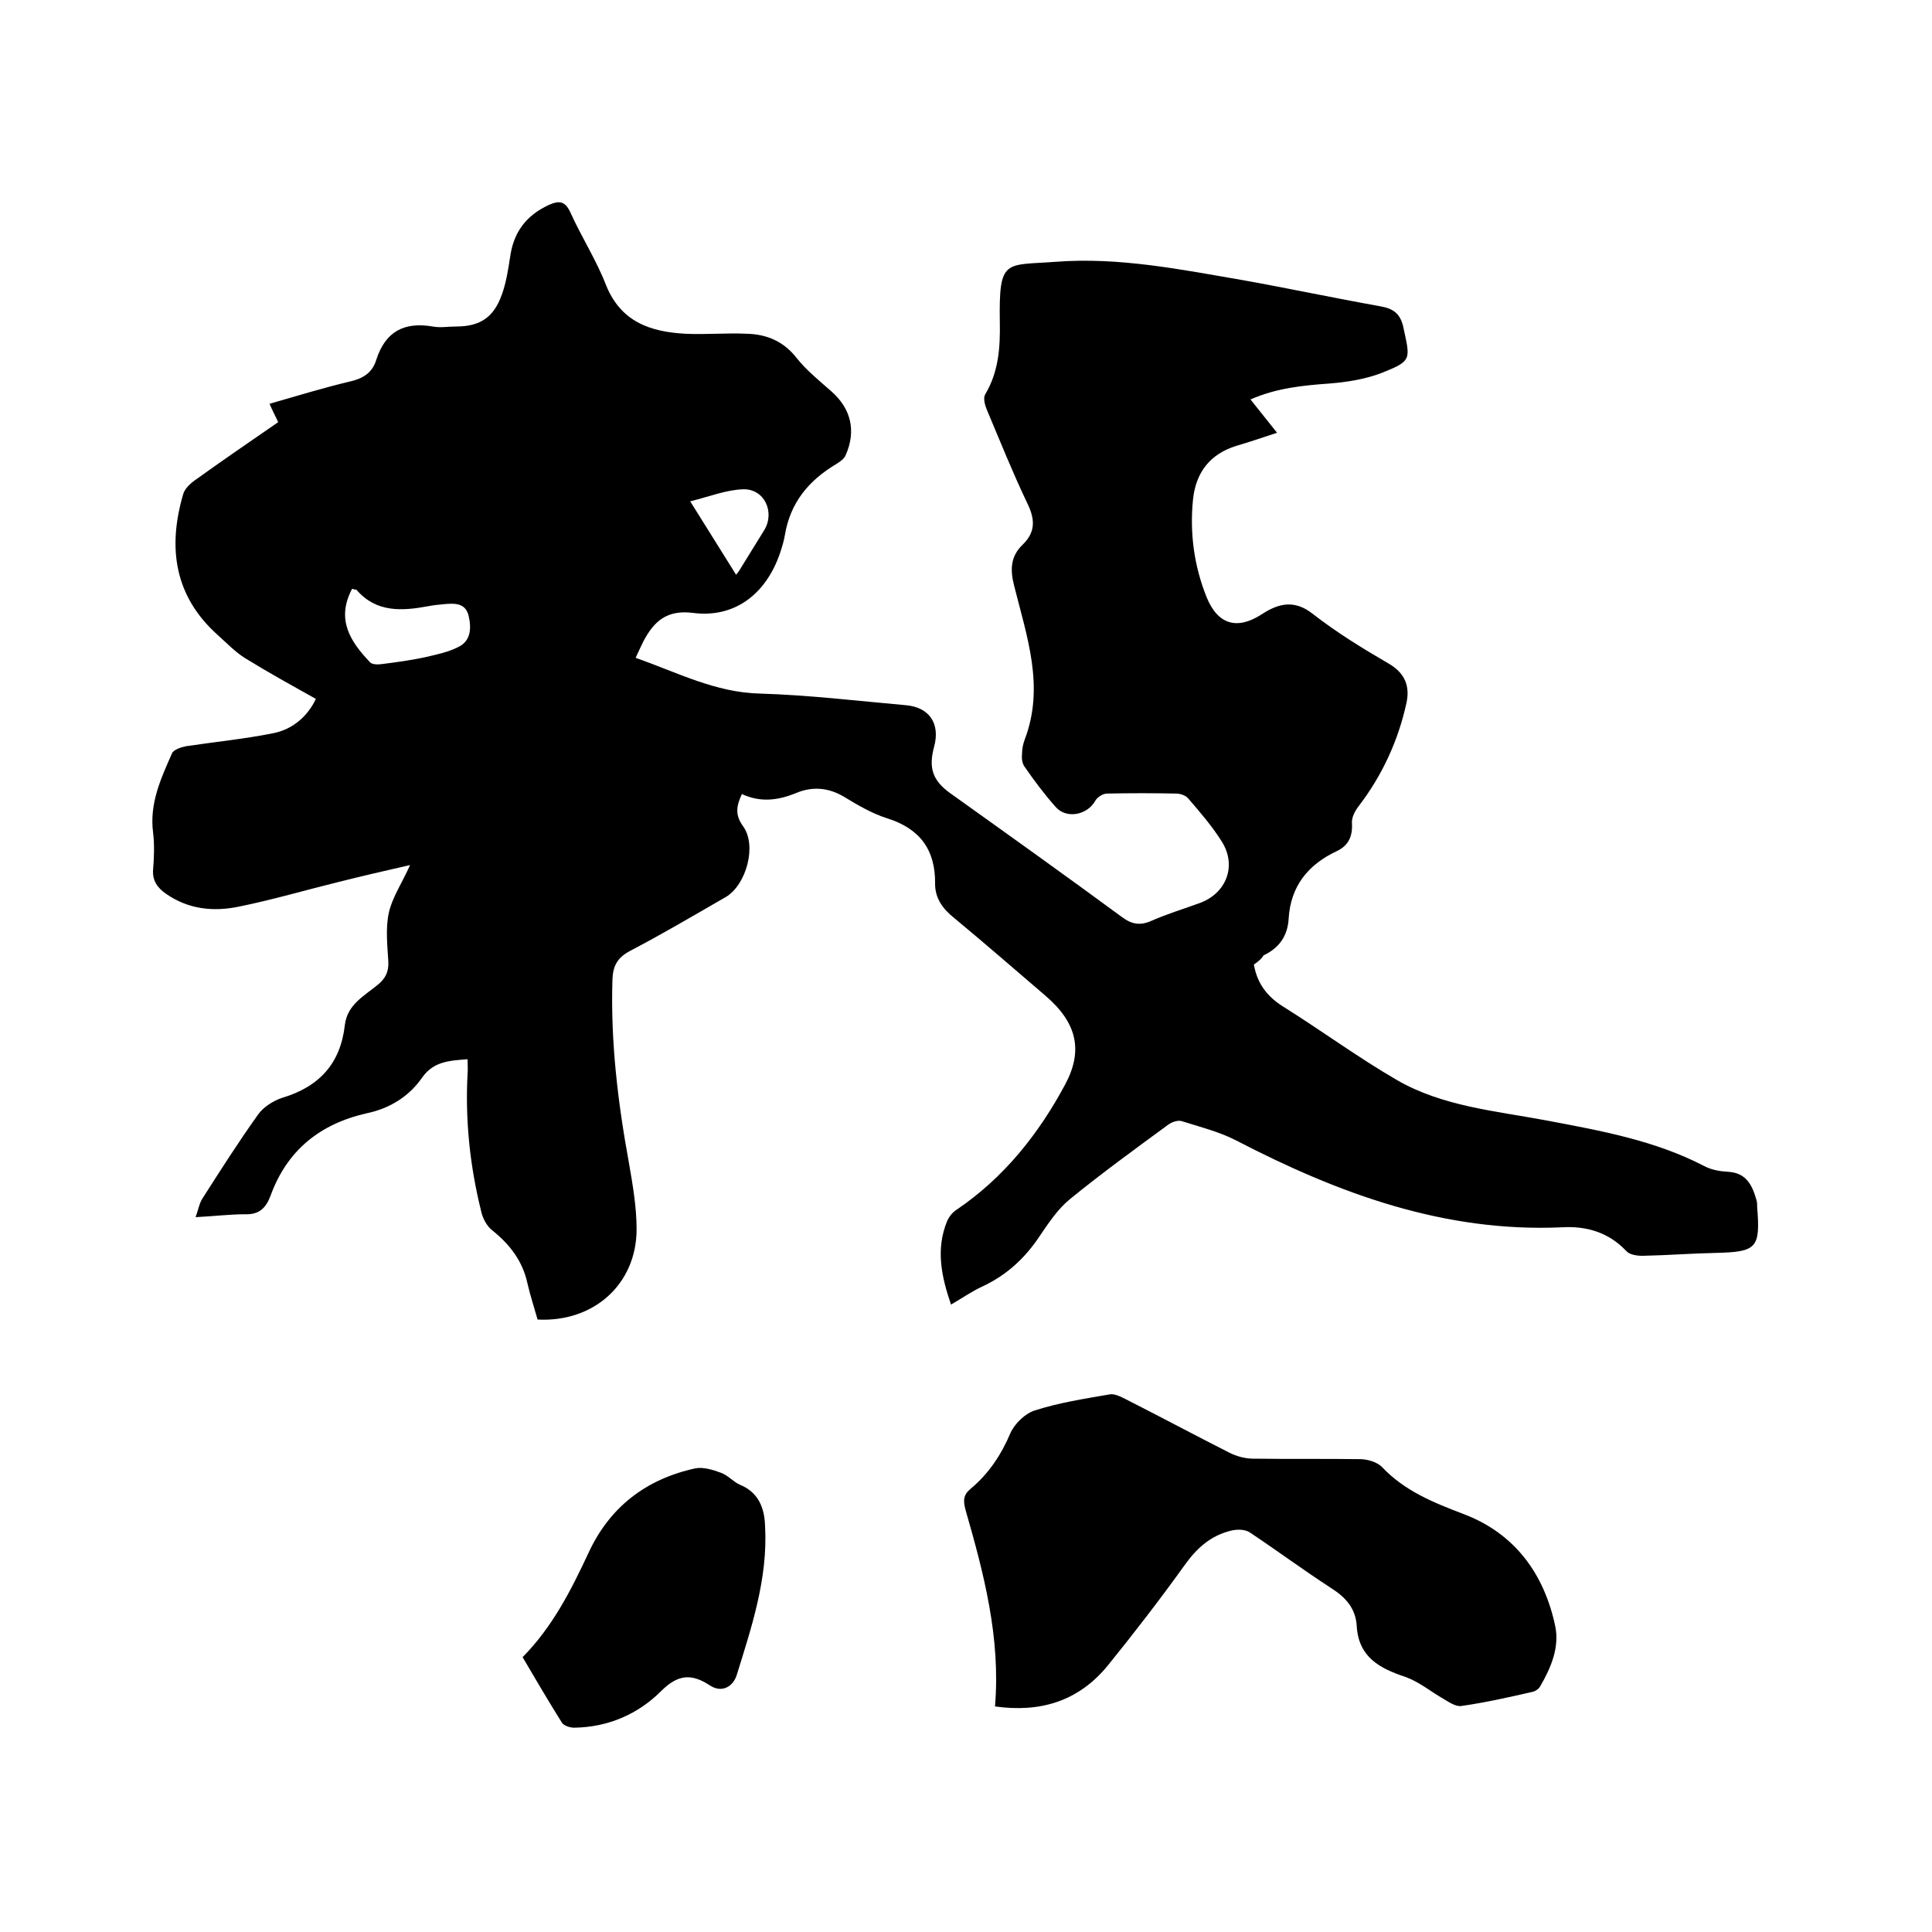
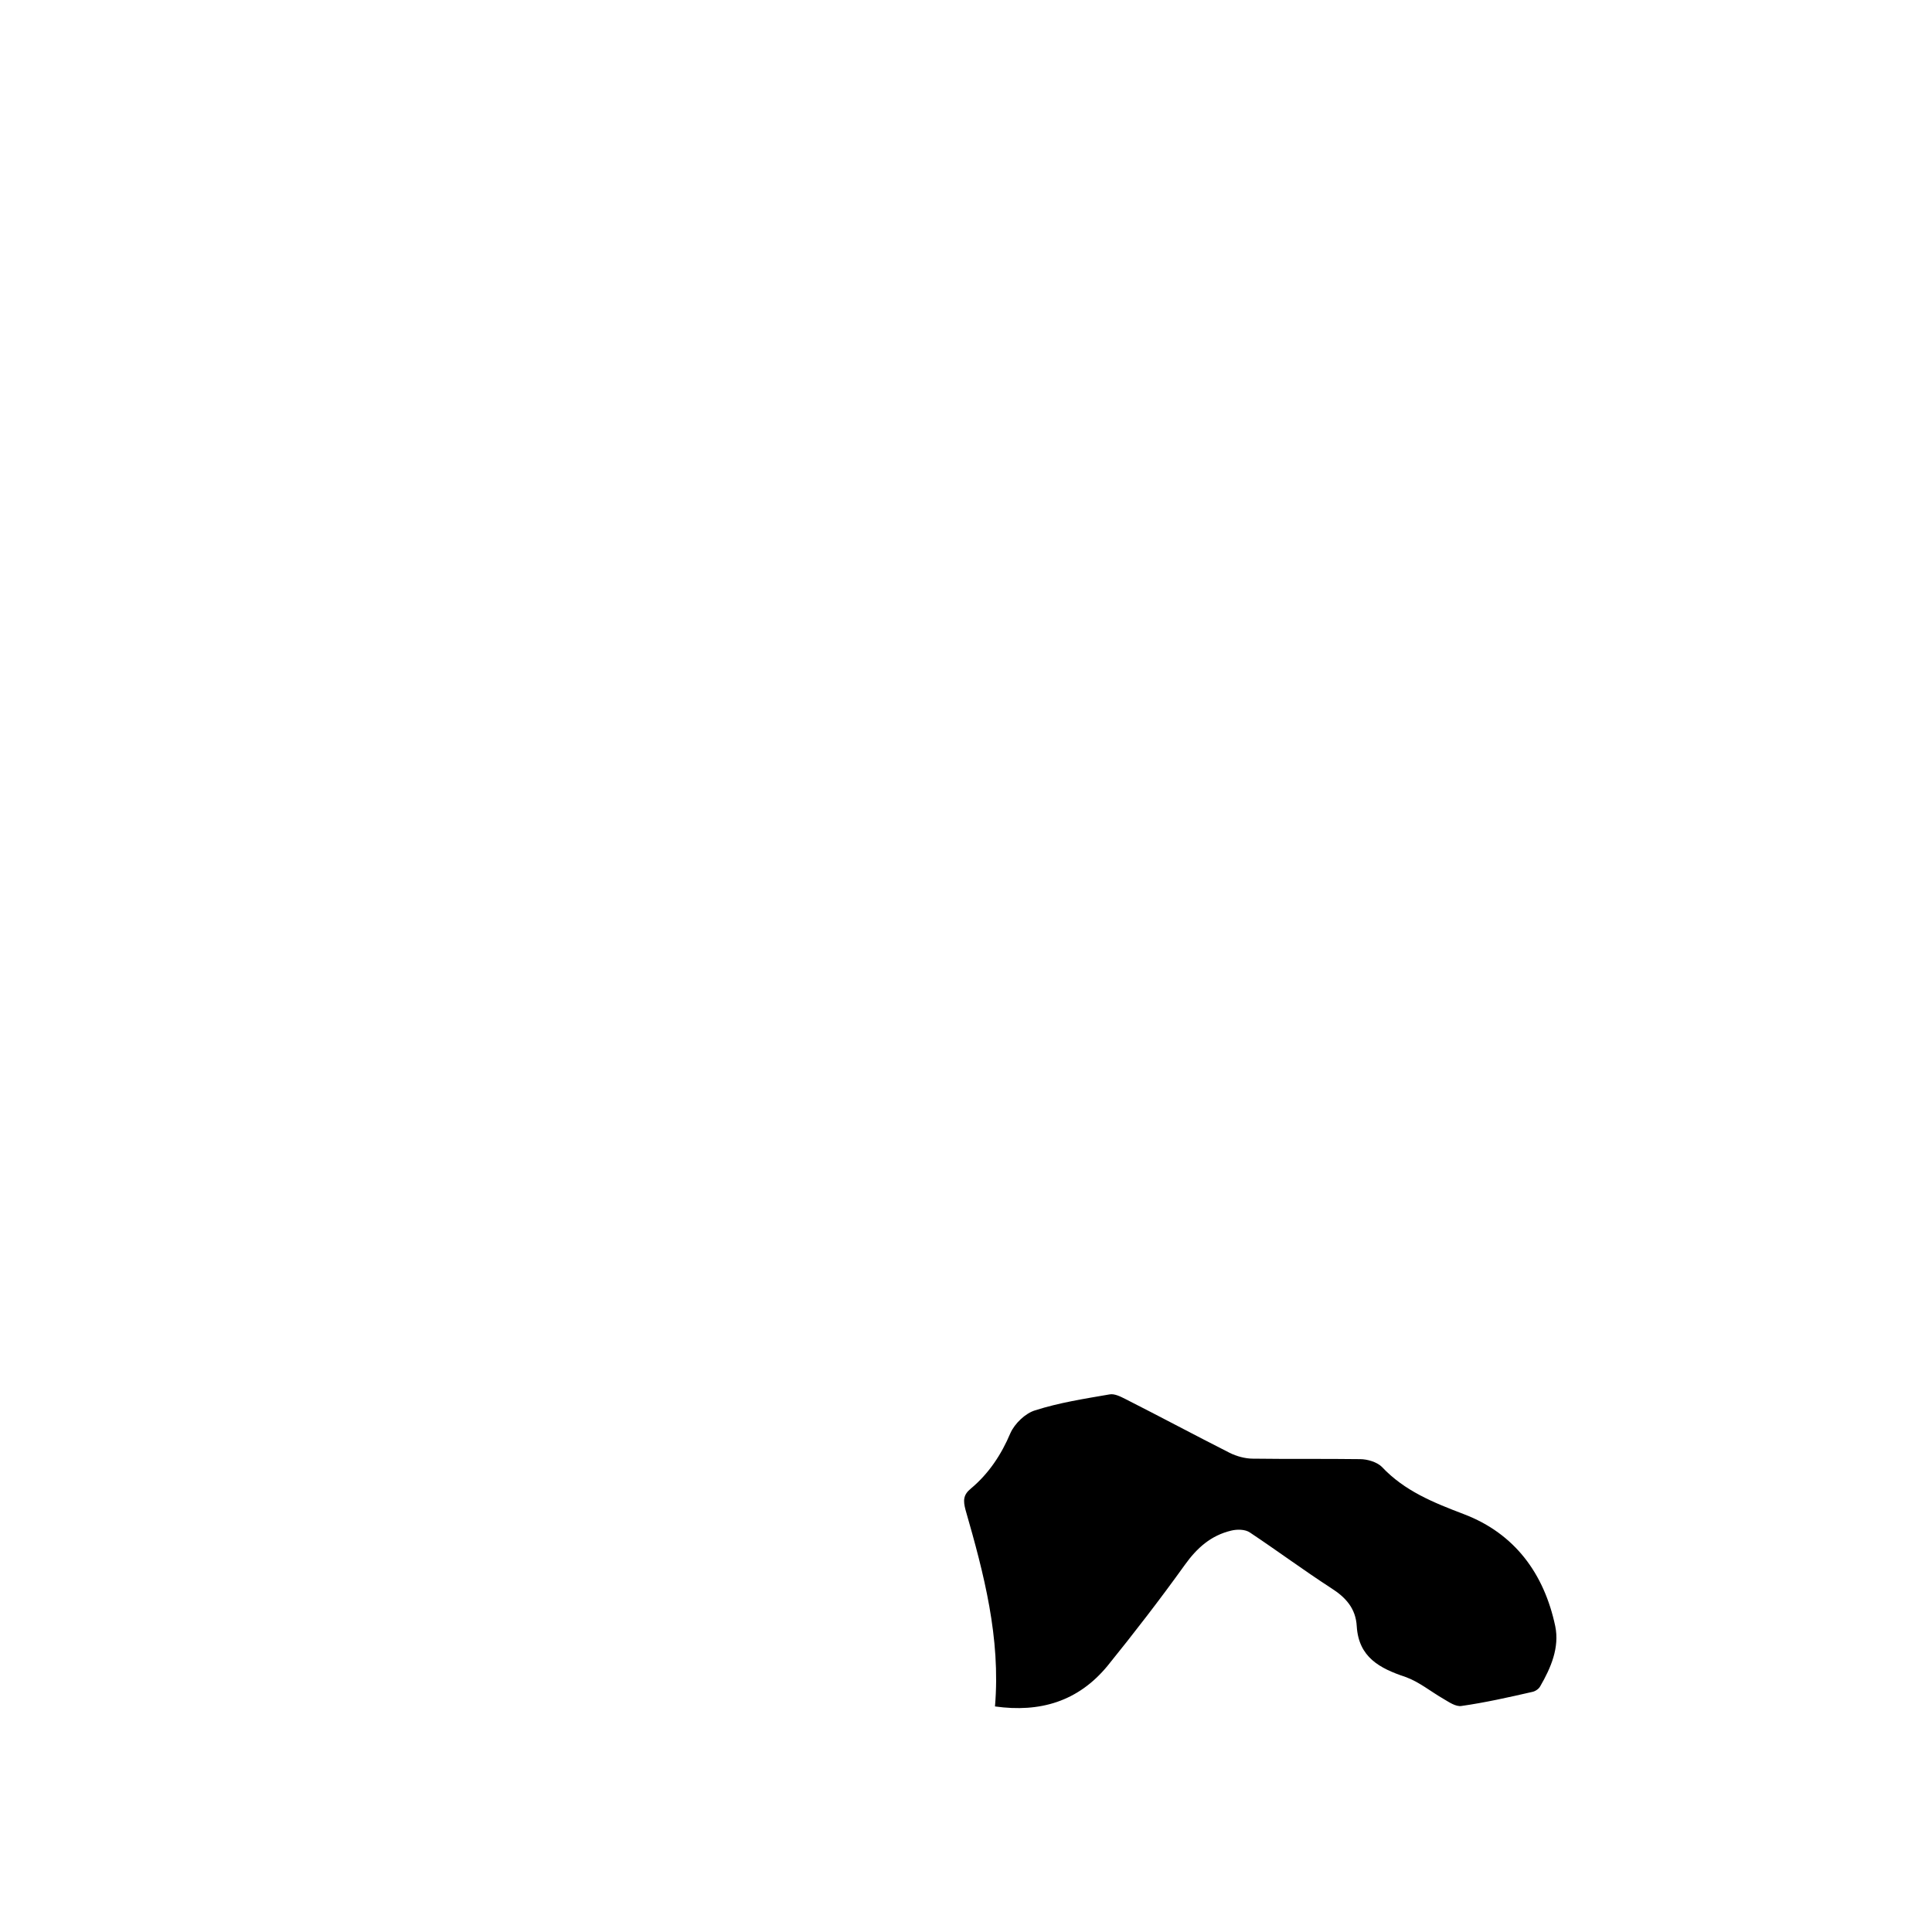
<svg xmlns="http://www.w3.org/2000/svg" enable-background="new 0 0 400 400" viewBox="0 0 400 400">
-   <path d="m259.6 199.7c.7 4 2.8 6.6 5.9 8.6 8 5 15.6 10.6 23.7 15.3 9.5 5.5 20.5 6.4 31.1 8.4 11.1 2.1 22.3 4.1 32.5 9.4 1.5.8 3.2 1.1 4.9 1.2 3.9.2 5.1 2.8 6 6 .1.4.1.8.1 1.3.7 8.5-.1 9.3-8.5 9.5-5.1.1-10.1.5-15.2.6-1.2 0-2.7-.2-3.4-1-3.7-3.9-8.3-5.2-13.3-4.9-24.4 1.1-46.3-7-67.5-18-3.5-1.8-7.5-2.8-11.3-4-.8-.2-2 .2-2.8.8-6.8 5-13.7 10-20.2 15.3-2.6 2.1-4.5 5-6.4 7.8-3 4.5-6.8 8-11.7 10.3-2.2 1-4.2 2.4-6.6 3.8-2-5.8-3.2-11.5-.8-17.3.4-.9 1.1-1.8 1.9-2.3 9.9-6.7 17.1-15.8 22.6-26.1 3.7-7 2.3-12.7-4.1-18.2-6.3-5.4-12.5-10.8-18.9-16.1-2.4-1.9-4-4.1-4-7.1.1-7.1-3.2-11.5-10-13.6-3.1-1-6-2.7-8.8-4.4-3.3-2-6.7-2.2-10-.8-3.7 1.5-7.3 2-11.2.2-1.1 2.4-1.5 4.2.2 6.6 3 4 .7 12.2-3.5 14.7-6.6 3.8-13.2 7.7-19.9 11.2-2.6 1.4-3.5 3.1-3.6 5.9-.4 12.8 1.1 25.3 3.4 37.9.8 4.6 1.6 9.2 1.6 13.8 0 11.3-8.8 19.3-20.5 18.7-.7-2.5-1.5-4.9-2.1-7.5-1-4.6-3.6-8-7.2-10.9-1.2-.9-2.1-2.6-2.4-4.1-2.3-9.3-3.3-18.7-2.8-28.3.1-.9 0-1.9 0-3.1-3.7.3-7 .4-9.4 3.8-2.7 3.9-6.7 6.4-11.5 7.4-9.7 2.2-16.5 7.7-19.9 17.1-1 2.6-2.4 3.9-5.3 3.8-3.1 0-6.3.4-10.2.6.6-1.7.8-3 1.5-4 3.7-5.8 7.4-11.6 11.4-17.2 1.1-1.6 3.2-2.9 5-3.5 7.7-2.3 12.1-7.1 13-15.1.5-4.2 4-6 6.8-8.3 1.6-1.3 2.3-2.7 2.2-4.8-.2-3.4-.6-6.9.1-10.1s2.7-6.1 4.4-9.9c-5.3 1.2-10 2.3-14.8 3.5-6.9 1.7-13.7 3.7-20.6 5.1-5.3 1.1-10.5.6-15.2-2.7-1.7-1.2-2.8-2.7-2.6-5 .2-2.5.3-5.1 0-7.6-.8-6 1.6-11.2 3.9-16.4.3-.8 1.9-1.3 2.9-1.5 6-.9 12.1-1.5 18.1-2.7 4-.8 7.1-3.5 8.8-7.1-5-2.8-9.9-5.5-14.6-8.4-2.1-1.3-3.9-3.2-5.8-4.9-8.9-8-10.3-18-7.1-29 .3-1.2 1.5-2.3 2.5-3 5.7-4.1 11.4-8 17.2-12-.6-1.3-1.2-2.4-1.8-3.8 5.6-1.6 11.1-3.3 16.6-4.6 2.7-.6 4.7-1.8 5.5-4.5 1.9-5.9 5.8-7.9 11.7-6.9 1.5.3 3.2 0 4.8 0 4.9 0 7.8-1.8 9.5-6.6.9-2.5 1.3-5.1 1.7-7.7.7-5.2 3.3-8.7 8.1-10.9 2.1-.9 3.3-.8 4.4 1.6 2.3 5.1 5.4 9.9 7.4 15.1 3.1 7.6 9.2 9.6 16.4 10 4.2.2 8.5-.2 12.7 0 4.2.1 7.7 1.6 10.4 5.1 2 2.5 4.6 4.6 7.1 6.8 4.1 3.6 5.2 8.2 3 13.2-.3.8-1.2 1.4-2 1.9-5.7 3.4-9.5 8-10.6 14.7-.2 1.2-.6 2.5-1 3.7-2.9 8.5-9.4 13.5-18 12.4-5.4-.7-8.1 1.7-10.3 5.9-.5 1-1 2.1-1.6 3.4 8.6 3 16.5 7.2 25.8 7.4 10 .3 20 1.5 30.1 2.4 4.9.4 7.2 3.8 5.9 8.6-1.2 4.4-.3 7 3.3 9.6 11.9 8.5 23.8 17 35.5 25.6 2.1 1.6 3.9 1.9 6.3.8 3.2-1.4 6.5-2.4 9.8-3.6 5.6-2 7.8-7.7 4.7-12.7-2-3.2-4.5-6.1-7-9-.5-.6-1.6-1-2.5-1-4.8-.1-9.5-.1-14.3 0-.9 0-2.1.8-2.5 1.6-1.7 2.9-6 3.7-8.2 1.1-2.3-2.6-4.4-5.4-6.4-8.3-.5-.7-.6-1.8-.5-2.6 0-1 .2-2.1.6-3.1 4.1-10.9.4-21.2-2.2-31.6-.9-3.4-.8-6.2 1.7-8.6 2.8-2.7 2.6-5.4.9-8.8-3-6.3-5.6-12.8-8.3-19.2-.4-1-.8-2.4-.3-3.2 2.8-4.7 3.1-9.8 3-15-.2-13.2 1.1-11.6 11.6-12.4 13.1-1 25.9 1.6 38.7 3.8 9.5 1.7 18.9 3.7 28.4 5.4 2.9.5 4.3 1.6 4.9 4.6 1.4 6.5 1.7 6.7-4.5 9.2-3.4 1.3-7.1 1.9-10.8 2.2-5.5.4-10.9.9-16.4 3.3 1.9 2.4 3.6 4.5 5.5 6.9-3 1-5.7 1.9-8.4 2.7-5.5 1.7-8.4 5.5-9 11.1-.7 6.9.2 13.7 2.8 20.2 2.3 5.7 6.3 6.9 11.4 3.6 3.5-2.3 6.8-3.1 10.6-.1 5 3.9 10.4 7.2 15.9 10.4 3.3 2 4.2 4.7 3.5 8-1.7 7.8-5 15-9.9 21.4-.7.9-1.4 2.2-1.4 3.3.2 2.8-.6 4.8-3.1 6-6 2.8-9.6 7.3-10 14-.2 3.6-2 6.1-5.2 7.6-.3.6-1.1 1.3-2 1.9zm-186.7-77.8c-3.4 6.4-.3 11 3.7 15.2.4.5 1.6.5 2.4.4 3.1-.4 6.2-.8 9.3-1.5 2.2-.5 4.5-1 6.5-2 2.8-1.3 2.8-4.1 2.2-6.6-.7-2.7-3.1-2.5-5.2-2.3-1.1.1-2.1.2-3.1.4-5.4 1-10.8 1.4-14.9-3.4-.2 0-.6-.1-.9-.2zm79.5-2.9c.5-.6.7-.9.8-1.1 1.7-2.7 3.3-5.4 5-8.1 2.3-3.7.1-8.6-4.3-8.5-3.5.1-7 1.5-11 2.5 3.4 5.4 6.3 10.1 9.5 15.2z" />
  <path d="m206 353.3c1.2-14.2-2.3-27.5-6.1-40.7-.5-1.9-.5-3.1 1.1-4.4 3.7-3.1 6.3-7 8.2-11.5.9-2 3.1-4.1 5.1-4.7 5-1.6 10.2-2.4 15.4-3.3 1-.2 2.2.4 3.2.9 7.3 3.7 14.4 7.5 21.7 11.2 1.4.7 3.2 1.2 4.8 1.2 7.4.1 14.8 0 22.2.1 1.5 0 3.5.6 4.5 1.6 4.7 5 10.7 7.4 17 9.8 10.5 4 16.6 12.3 18.9 23.2.9 4.4-.9 8.6-3.1 12.4-.3.6-1.1 1.1-1.7 1.2-4.8 1.1-9.7 2.2-14.6 2.9-1.2.2-2.6-.8-3.8-1.5-2.6-1.5-5-3.5-7.8-4.5-5.4-1.8-9.7-4.1-10.1-10.5-.2-3.7-2.3-6-5.3-7.9-5.7-3.7-11.1-7.7-16.8-11.5-1-.7-2.7-.7-3.9-.4-4.2 1-7.1 3.6-9.6 7.1-5.1 7.1-10.5 14.1-16 20.9-6.1 7.4-14 9.7-23.3 8.4z" />
-   <path d="m108.2 343.1c6.2-6.3 10-13.8 13.6-21.5 4.4-9.6 12-15.4 22.2-17.6 1.6-.3 3.6.3 5.2.9 1.5.5 2.6 1.9 4 2.5 3.9 1.6 5.1 4.9 5.2 8.6.6 10.8-2.8 20.9-5.9 30.9-.7 2.1-2.9 3.8-5.6 2-3.7-2.4-6.5-2.3-10 1.2-4.8 4.8-11 7.5-18 7.6-.9 0-2.2-.4-2.6-1.1-2.7-4.3-5.4-8.9-8.1-13.5z" />
</svg>